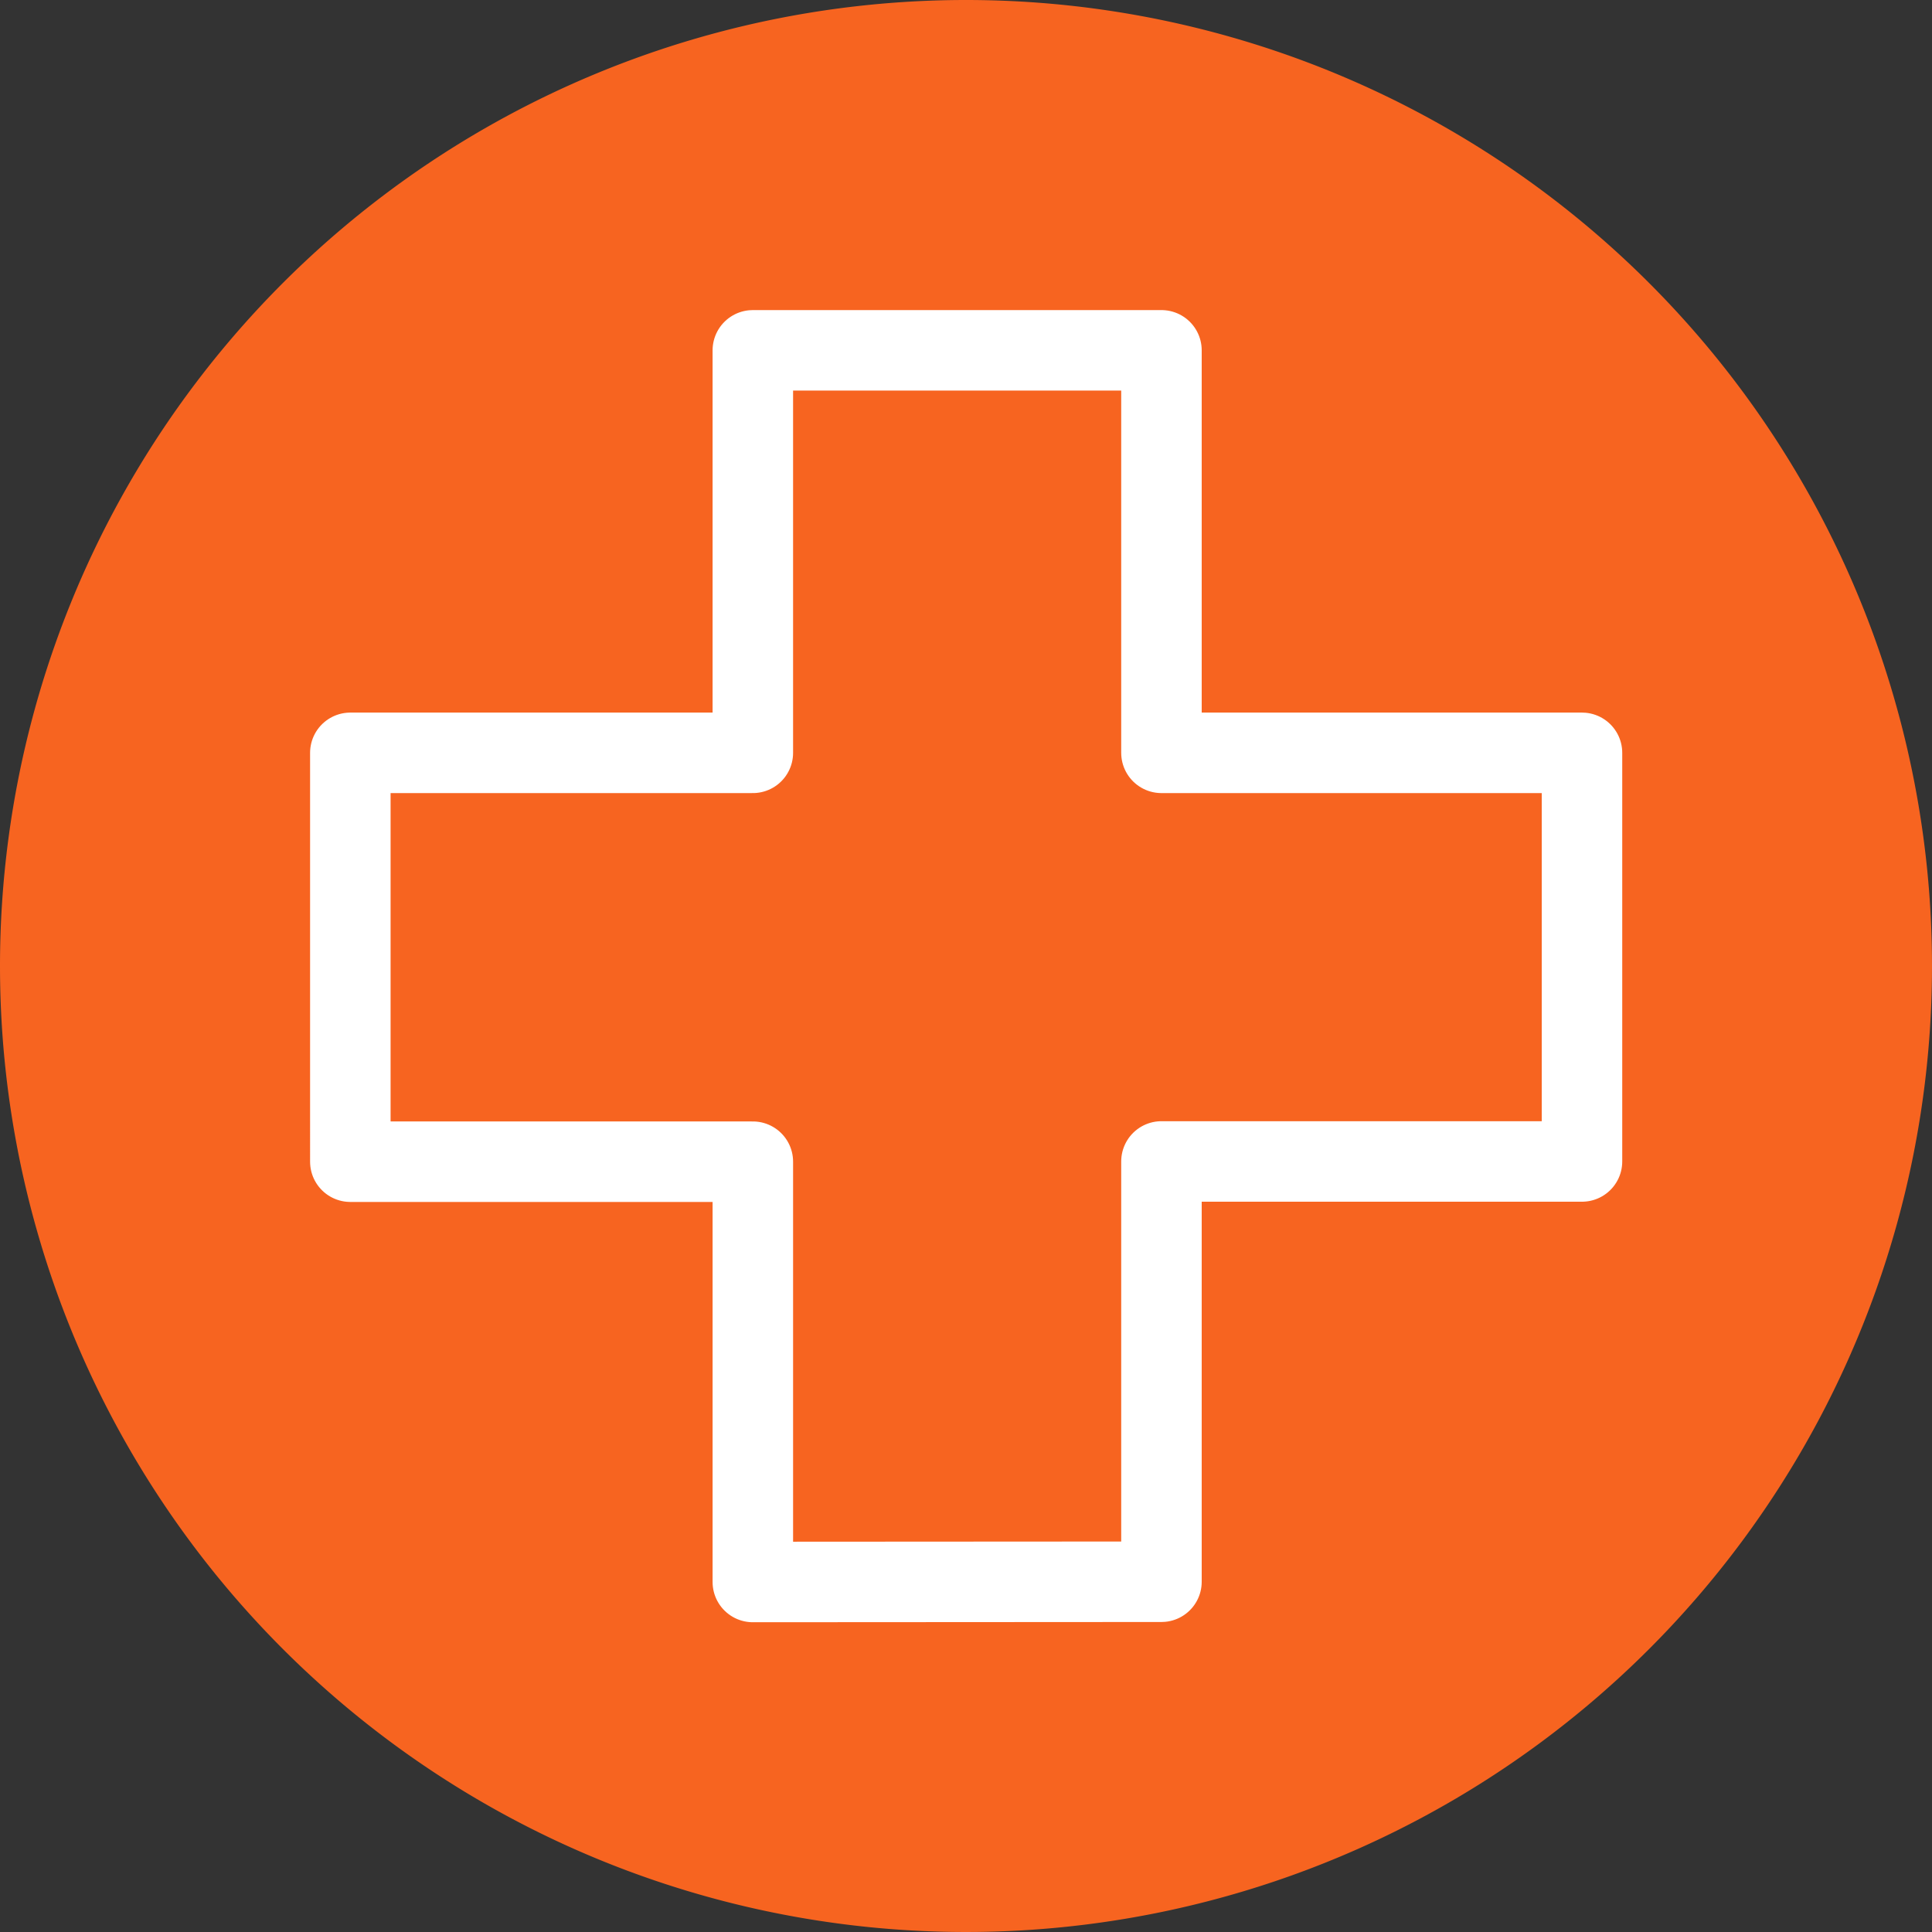
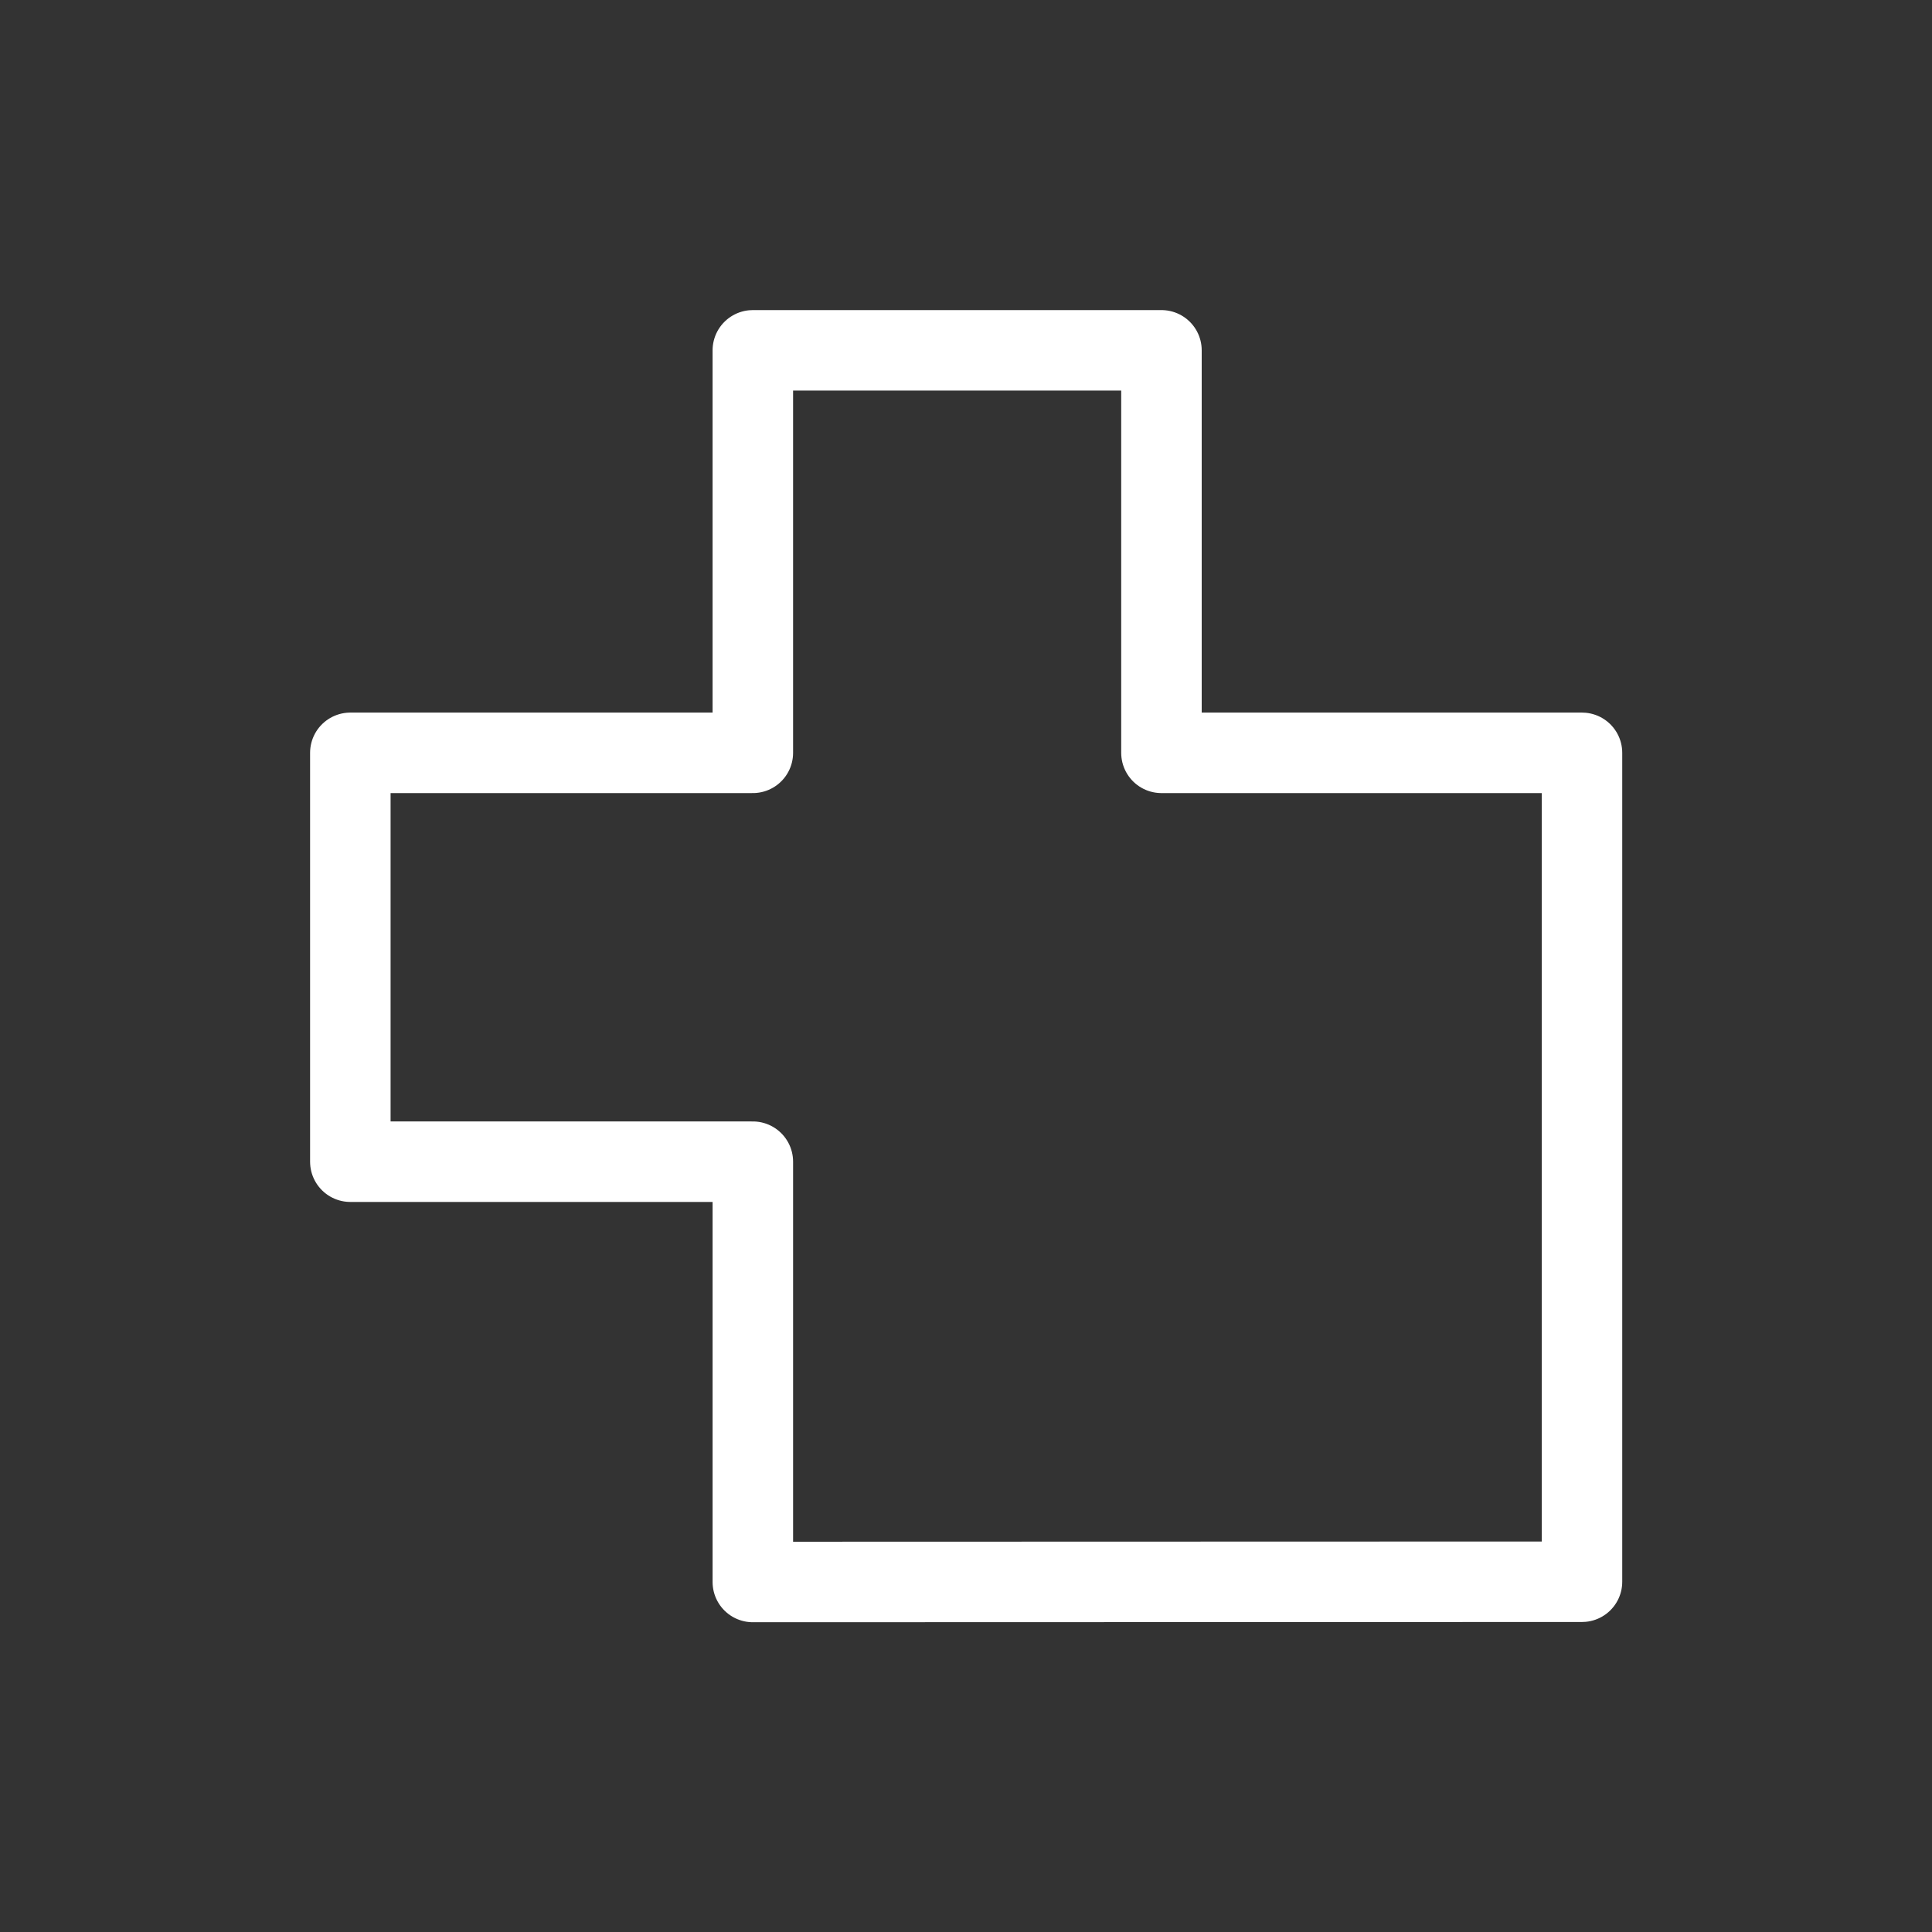
<svg xmlns="http://www.w3.org/2000/svg" id="medicine_icon" width="24" height="24" viewBox="0 0 24 24">
  <rect x="0" y="0" width="24" height="24" fill="#333333" stroke="none" />
  <defs>
    <clipPath id="clip-path">
      <rect id="長方形_1112" data-name="長方形 1112" width="24" height="24" fill="none" />
    </clipPath>
  </defs>
  <g id="グループ_2013" data-name="グループ 2013" clip-path="url(#clip-path)">
-     <path id="パス_1517" data-name="パス 1517" d="M12,0A12,12,0,1,1,0,12,12,12,0,0,1,12,0" fill="#f76420" />
-     <path id="合体_1" data-name="合体 1" d="M-5-1703.7v-5.221h-5V-1714h5v-5H.076v5H5.3v5.076H.076v5.221Z" transform="translate(14.352 1723.352)" fill="none" stroke="#fff" stroke-linecap="round" stroke-linejoin="round" stroke-width="1" />
+     <path id="合体_1" data-name="合体 1" d="M-5-1703.7v-5.221h-5V-1714h5v-5H.076v5H5.3v5.076v5.221Z" transform="translate(14.352 1723.352)" fill="none" stroke="#fff" stroke-linecap="round" stroke-linejoin="round" stroke-width="1" />
  </g>
</svg>